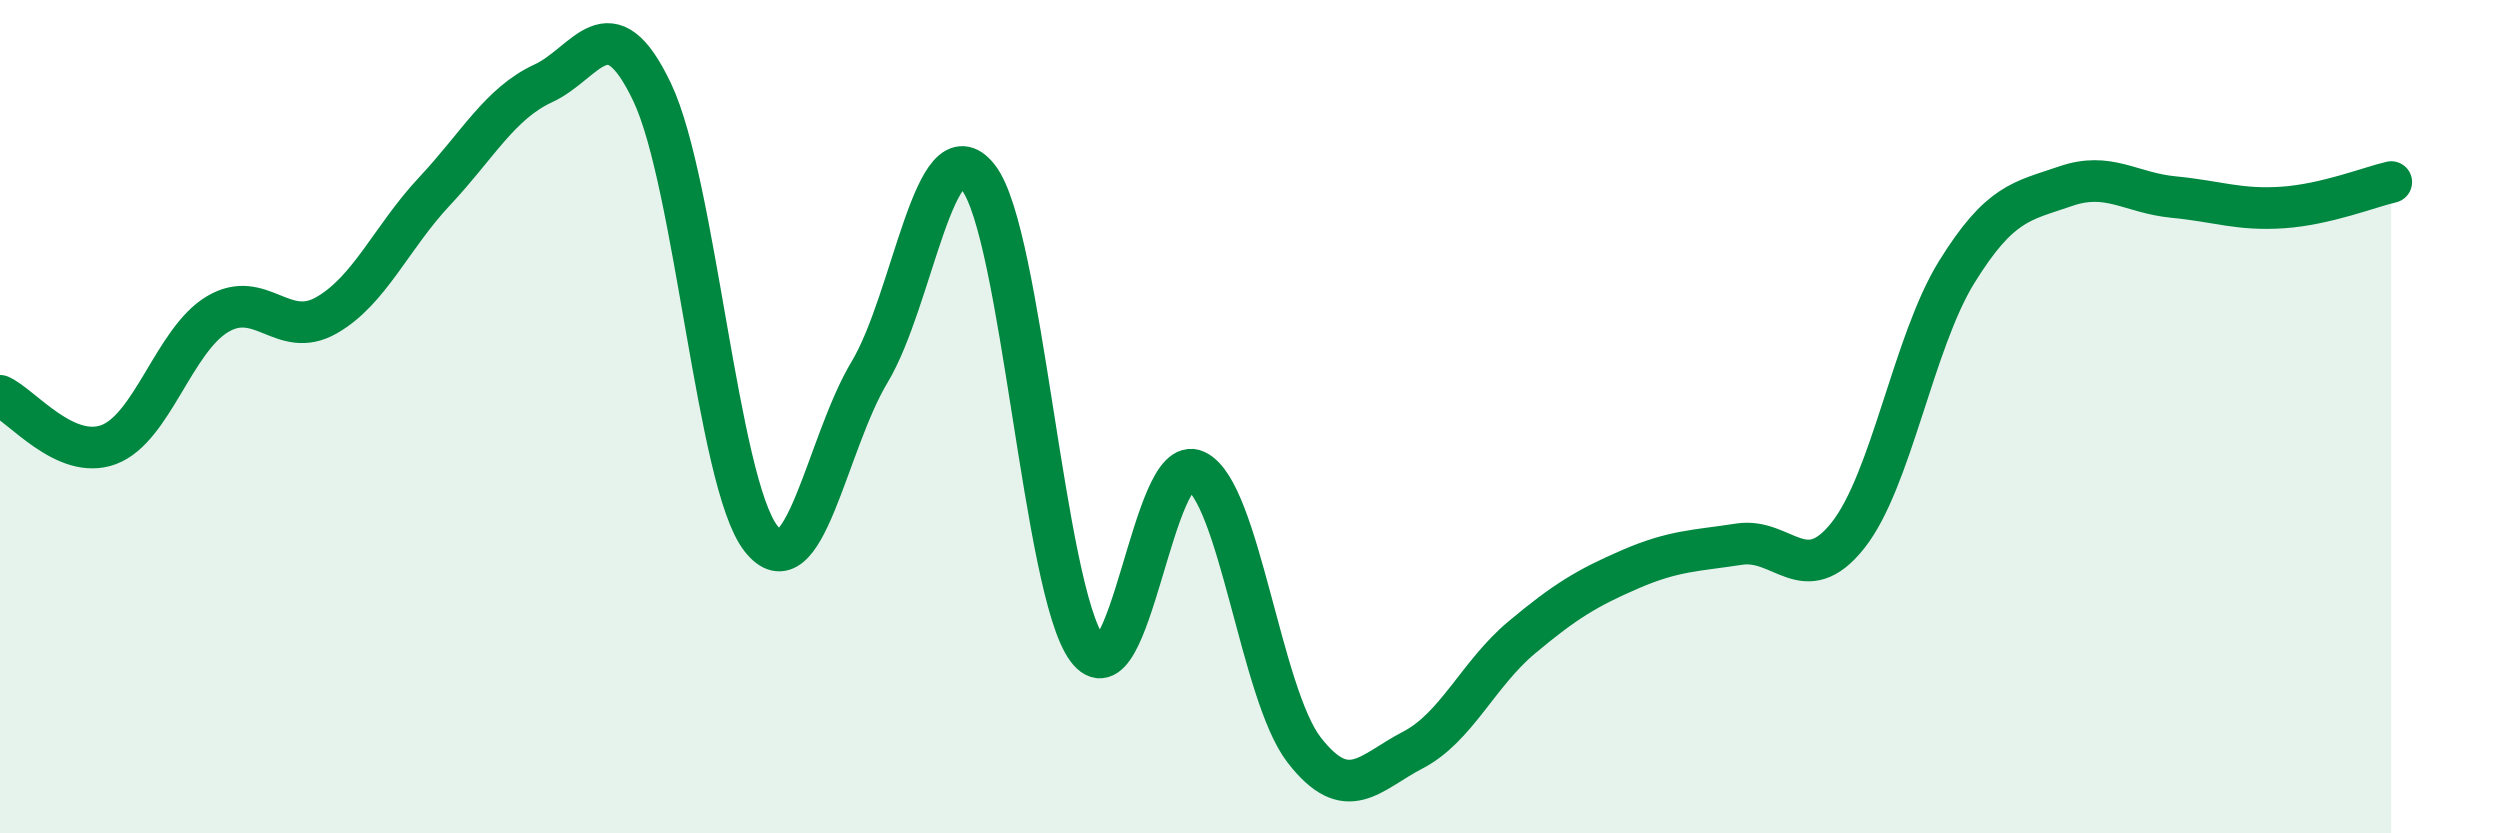
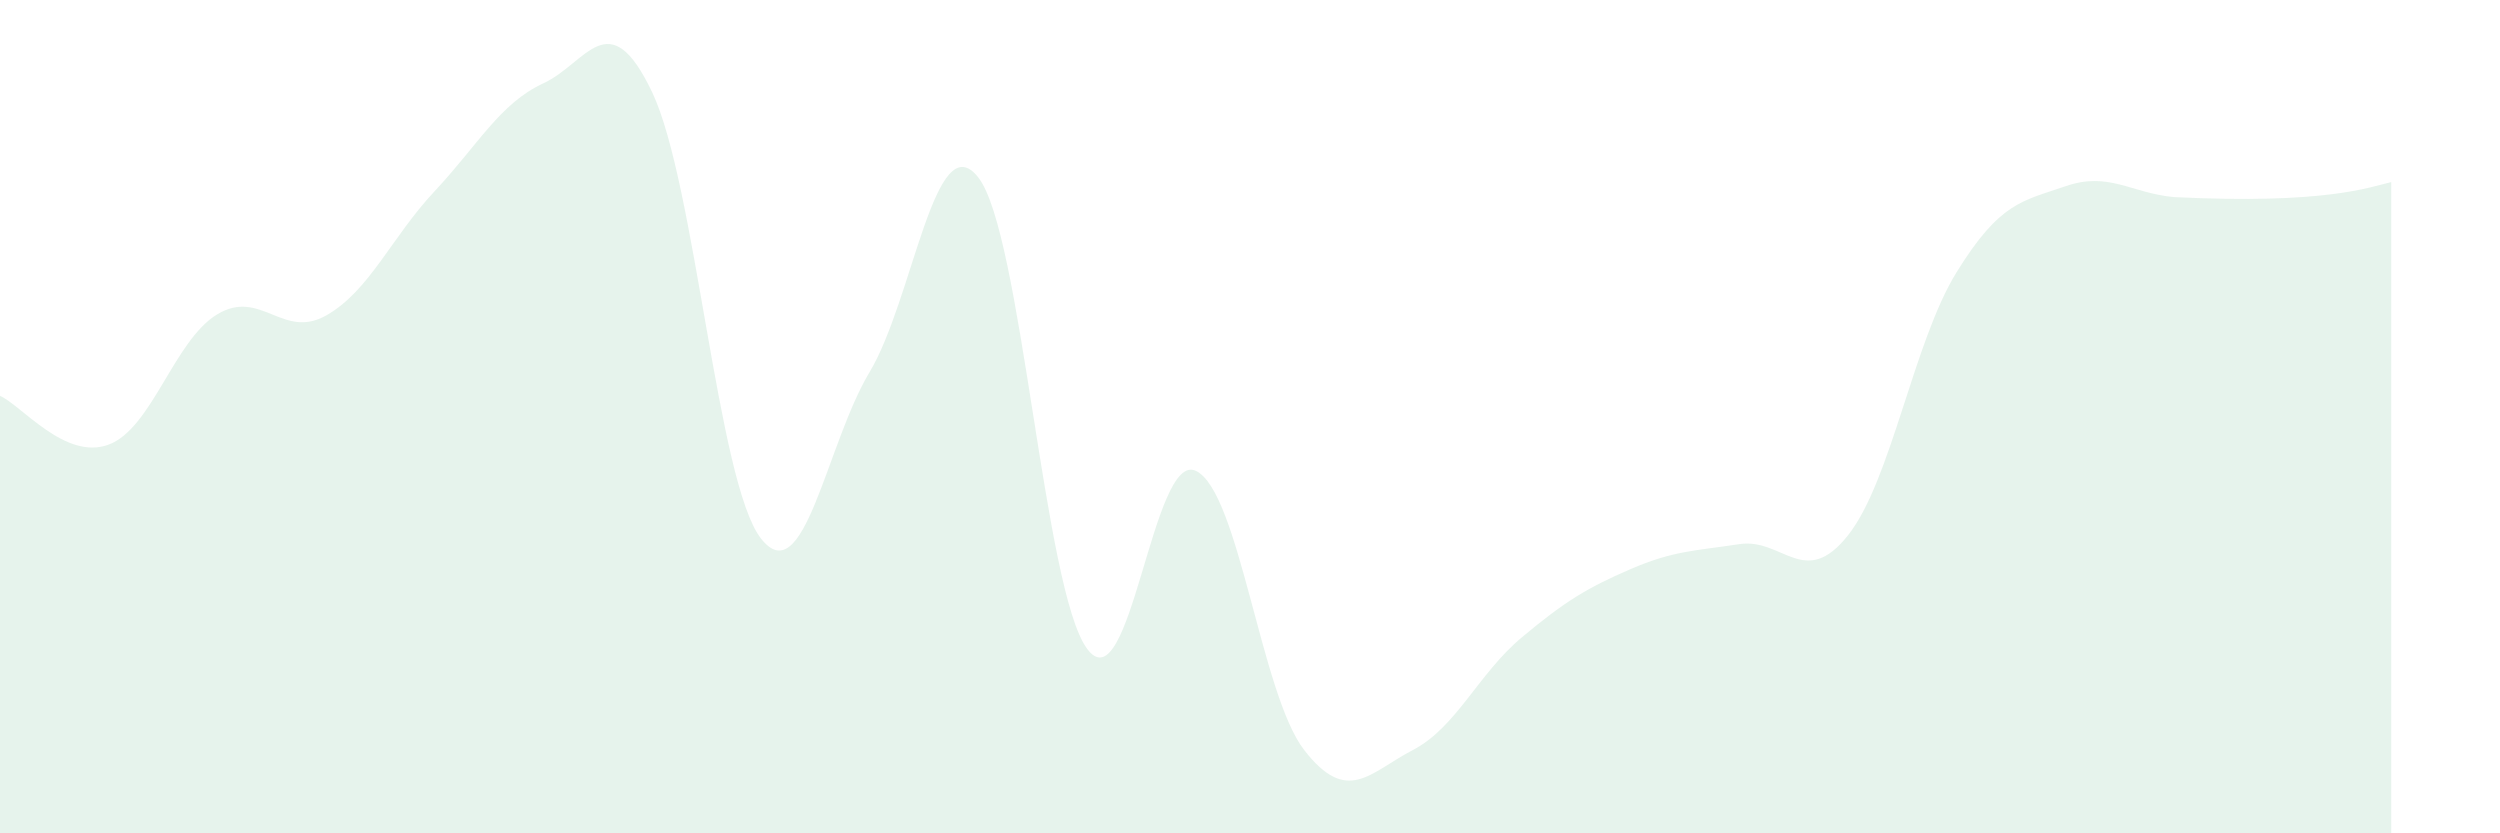
<svg xmlns="http://www.w3.org/2000/svg" width="60" height="20" viewBox="0 0 60 20">
-   <path d="M 0,9.5 C 0.52,9.73 1.57,11.06 2.61,10.67 C 3.65,10.28 4.18,8.16 5.22,7.54 C 6.26,6.92 6.79,8.16 7.83,7.57 C 8.87,6.98 9.39,5.7 10.43,4.59 C 11.47,3.48 12,2.48 13.04,2 C 14.08,1.52 14.61,0.03 15.65,2.21 C 16.69,4.39 17.22,11.58 18.26,12.92 C 19.3,14.26 19.83,10.66 20.87,8.93 C 21.91,7.2 22.44,2.93 23.48,4.26 C 24.52,5.59 25.05,14.16 26.09,15.57 C 27.13,16.98 27.66,10.81 28.7,11.3 C 29.74,11.79 30.26,16.66 31.3,18 C 32.34,19.34 32.87,18.54 33.91,18 C 34.95,17.46 35.48,16.17 36.52,15.3 C 37.56,14.43 38.09,14.11 39.13,13.66 C 40.17,13.21 40.7,13.22 41.74,13.06 C 42.78,12.9 43.31,14.16 44.35,12.85 C 45.39,11.54 45.92,8.21 46.96,6.53 C 48,4.85 48.53,4.83 49.57,4.47 C 50.61,4.11 51.13,4.63 52.17,4.73 C 53.21,4.83 53.74,5.05 54.78,4.98 C 55.82,4.91 56.87,4.49 57.39,4.37L57.39 20L0 20Z" fill="#008740" opacity="0.1" stroke-linecap="round" stroke-linejoin="round" />
-   <path d="M 0,9.5 C 0.52,9.73 1.57,11.06 2.61,10.67 C 3.65,10.28 4.18,8.16 5.22,7.54 C 6.26,6.92 6.79,8.16 7.83,7.57 C 8.87,6.98 9.39,5.7 10.43,4.59 C 11.47,3.48 12,2.48 13.04,2 C 14.08,1.52 14.61,0.03 15.65,2.21 C 16.69,4.39 17.22,11.58 18.26,12.92 C 19.3,14.26 19.83,10.66 20.87,8.93 C 21.91,7.2 22.44,2.93 23.48,4.26 C 24.52,5.59 25.05,14.16 26.09,15.57 C 27.13,16.98 27.66,10.81 28.7,11.3 C 29.74,11.79 30.26,16.66 31.3,18 C 32.34,19.34 32.87,18.54 33.91,18 C 34.95,17.46 35.48,16.17 36.52,15.3 C 37.56,14.43 38.09,14.11 39.13,13.66 C 40.17,13.21 40.7,13.22 41.74,13.06 C 42.78,12.9 43.31,14.16 44.35,12.85 C 45.39,11.54 45.92,8.21 46.96,6.53 C 48,4.85 48.53,4.83 49.57,4.47 C 50.61,4.11 51.13,4.63 52.17,4.73 C 53.21,4.83 53.74,5.05 54.78,4.98 C 55.82,4.91 56.87,4.49 57.39,4.37" stroke="#008740" stroke-width="1" fill="none" stroke-linecap="round" stroke-linejoin="round" />
+   <path d="M 0,9.5 C 0.52,9.73 1.57,11.06 2.61,10.67 C 3.65,10.28 4.18,8.16 5.22,7.54 C 6.26,6.92 6.79,8.16 7.83,7.57 C 8.87,6.98 9.39,5.7 10.43,4.59 C 11.47,3.48 12,2.48 13.04,2 C 14.08,1.52 14.61,0.03 15.65,2.21 C 16.69,4.39 17.22,11.58 18.26,12.92 C 19.3,14.26 19.83,10.66 20.87,8.93 C 21.91,7.2 22.44,2.93 23.48,4.26 C 24.52,5.59 25.05,14.16 26.09,15.57 C 27.13,16.98 27.66,10.81 28.7,11.3 C 29.74,11.79 30.26,16.66 31.3,18 C 32.34,19.34 32.87,18.54 33.91,18 C 34.95,17.46 35.48,16.17 36.52,15.3 C 37.56,14.43 38.09,14.11 39.13,13.66 C 40.17,13.21 40.7,13.22 41.74,13.06 C 42.78,12.9 43.31,14.16 44.35,12.85 C 45.39,11.54 45.92,8.21 46.96,6.53 C 48,4.85 48.53,4.83 49.57,4.47 C 50.61,4.11 51.13,4.63 52.17,4.73 C 55.82,4.91 56.87,4.49 57.39,4.37L57.39 20L0 20Z" fill="#008740" opacity="0.1" stroke-linecap="round" stroke-linejoin="round" />
</svg>